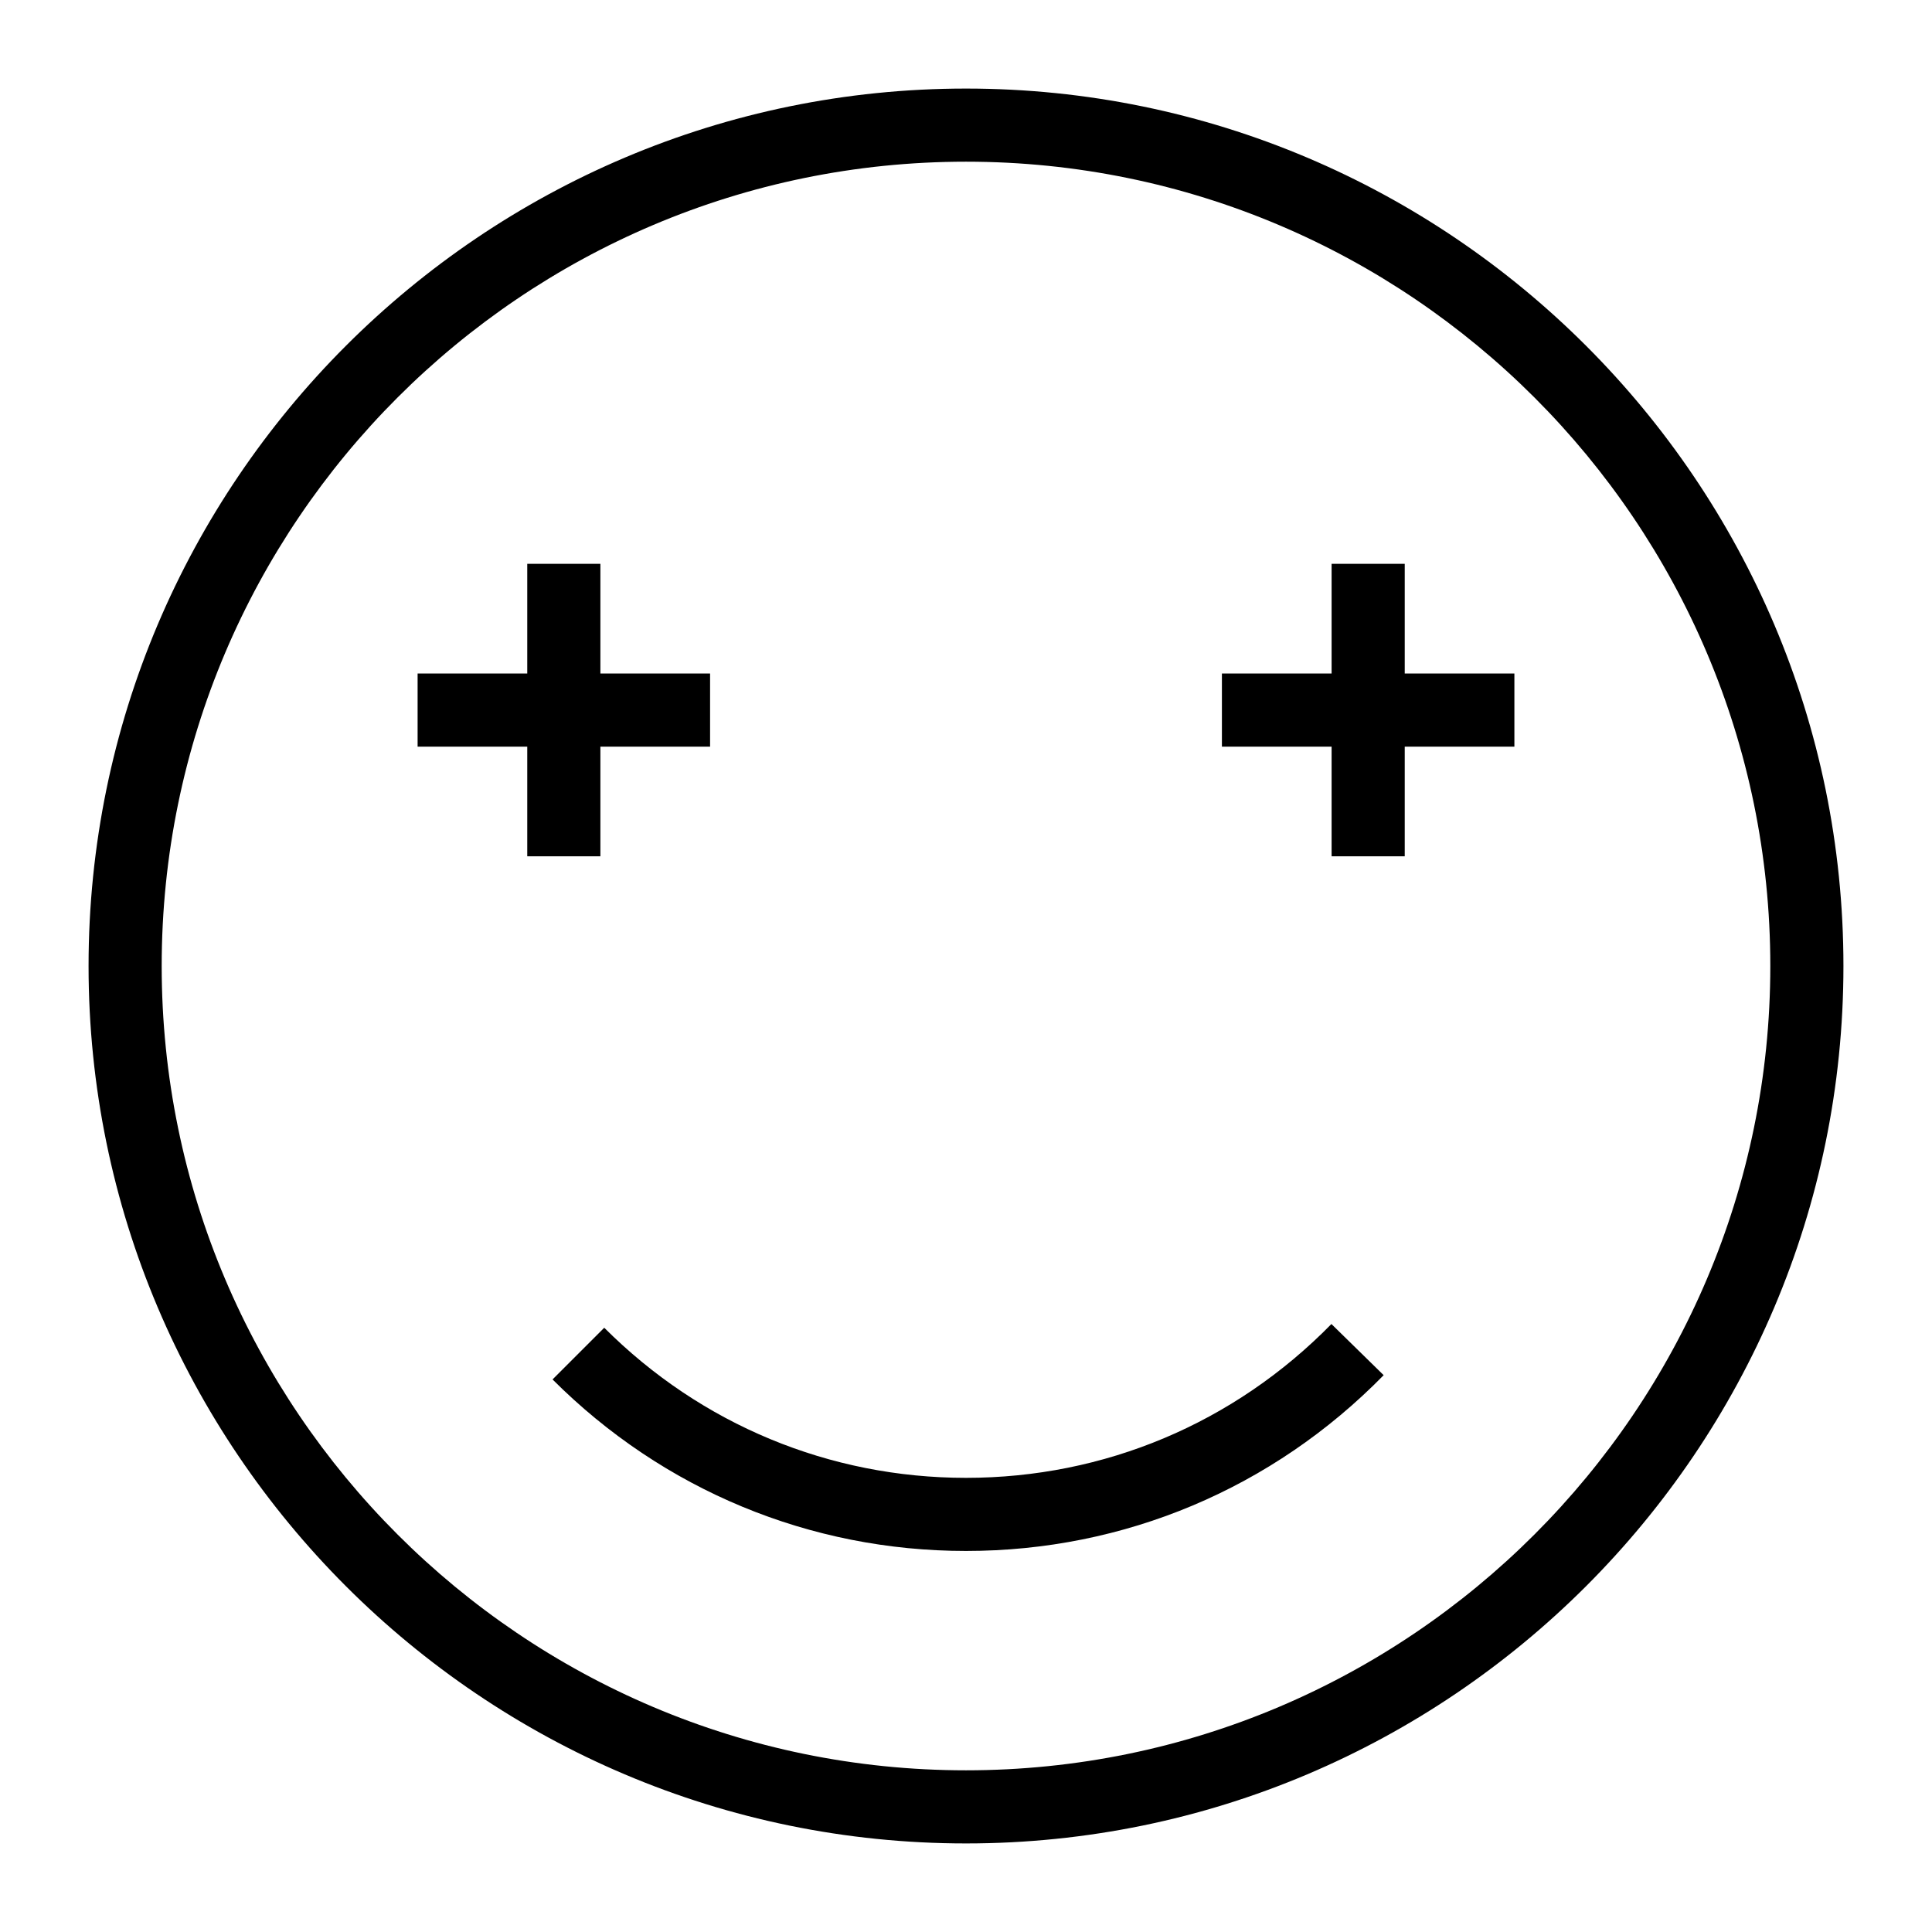
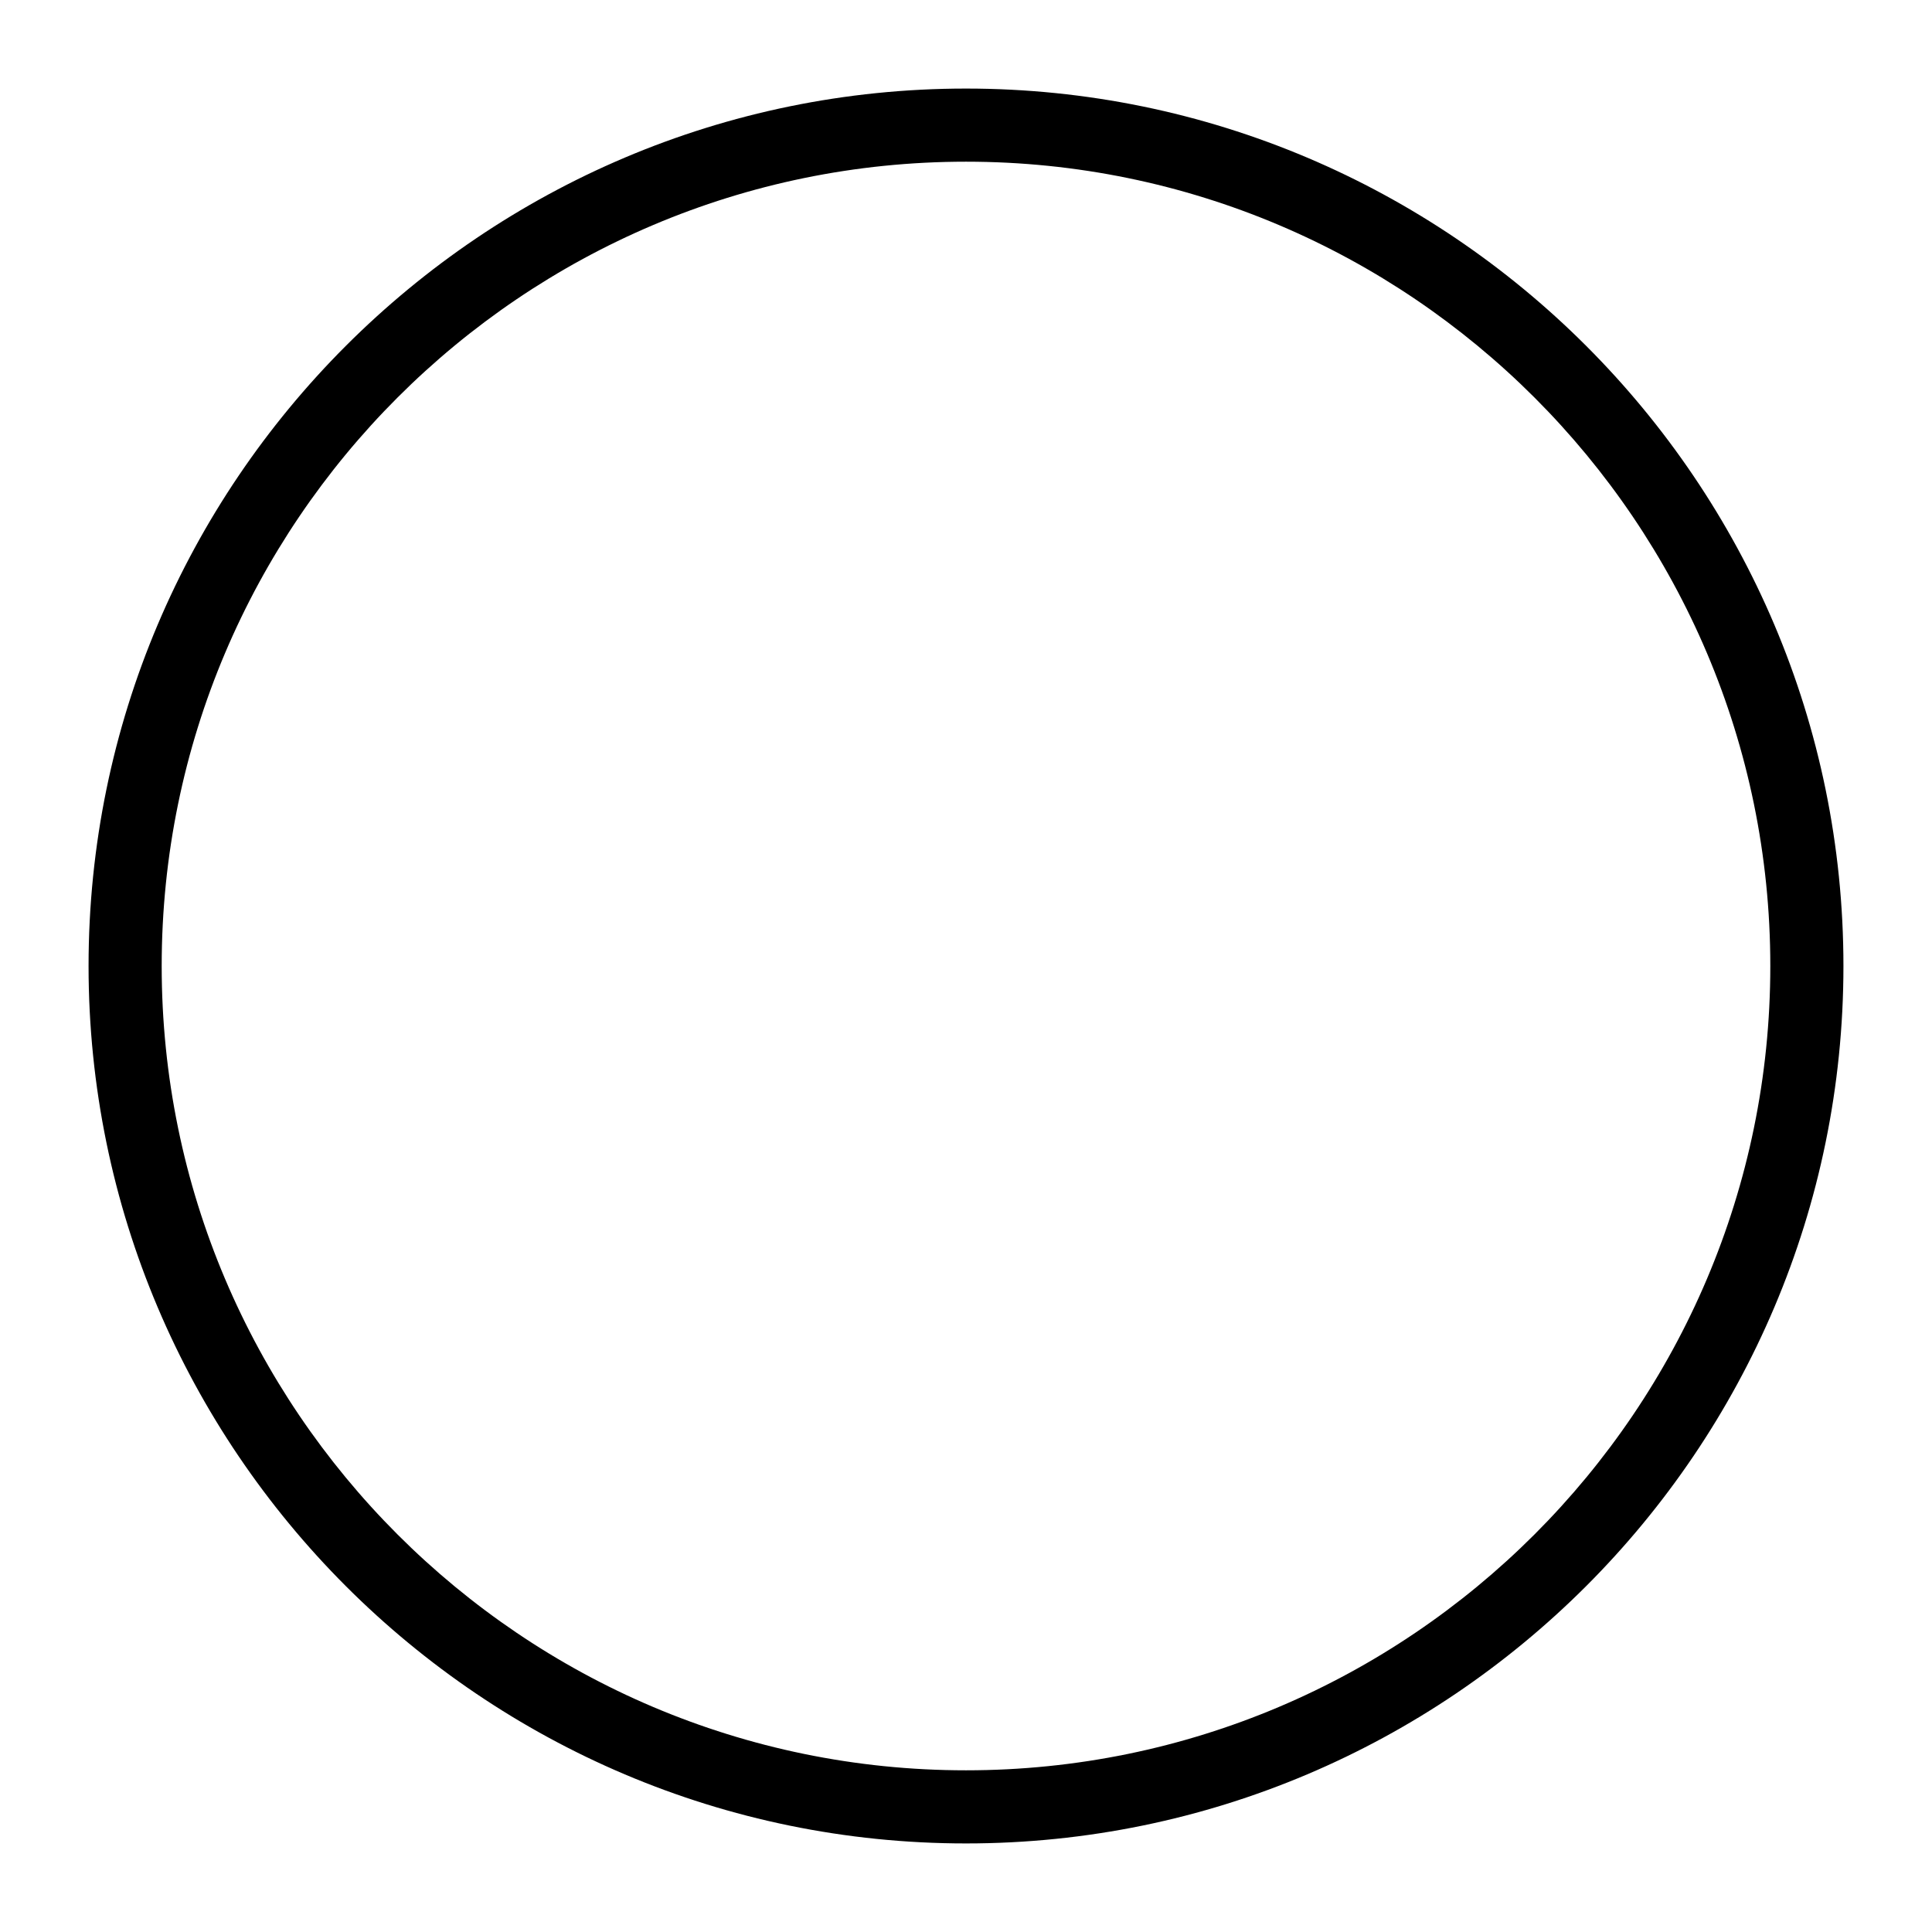
<svg xmlns="http://www.w3.org/2000/svg" fill="#000000" width="800px" height="800px" version="1.1" viewBox="144 144 512 512">
  <g>
    <path d="m400 632.53c-128.21 0-232.53-104.32-232.53-232.53 0-128.21 104.31-232.53 232.53-232.53s232.53 104.31 232.53 232.53c0 128.21-104.32 232.53-232.53 232.53zm0-445.68c-117.53 0-213.15 95.621-213.15 213.15s95.617 213.15 213.15 213.15 213.15-95.617 213.15-213.15c0.004-117.53-95.613-213.15-213.14-213.15z" />
-     <path d="m400 555.02c-41.344 0-80.254-16.141-109.57-45.453l13.699-13.699c25.652 25.648 59.699 39.777 95.867 39.777 36.691 0 71.086-14.477 96.844-40.766l13.844 13.559c-29.438 30.039-68.746 46.582-110.69 46.582z" />
-     <path d="m283.73 293.42h19.379v77.508h-19.379z" />
-     <path d="m254.67 322.49h77.508v19.379h-77.508z" />
-     <path d="m496.89 293.42h19.379v77.508h-19.379z" />
-     <path d="m467.82 322.49h77.508v19.379h-77.508z" />
  </g>
</svg>